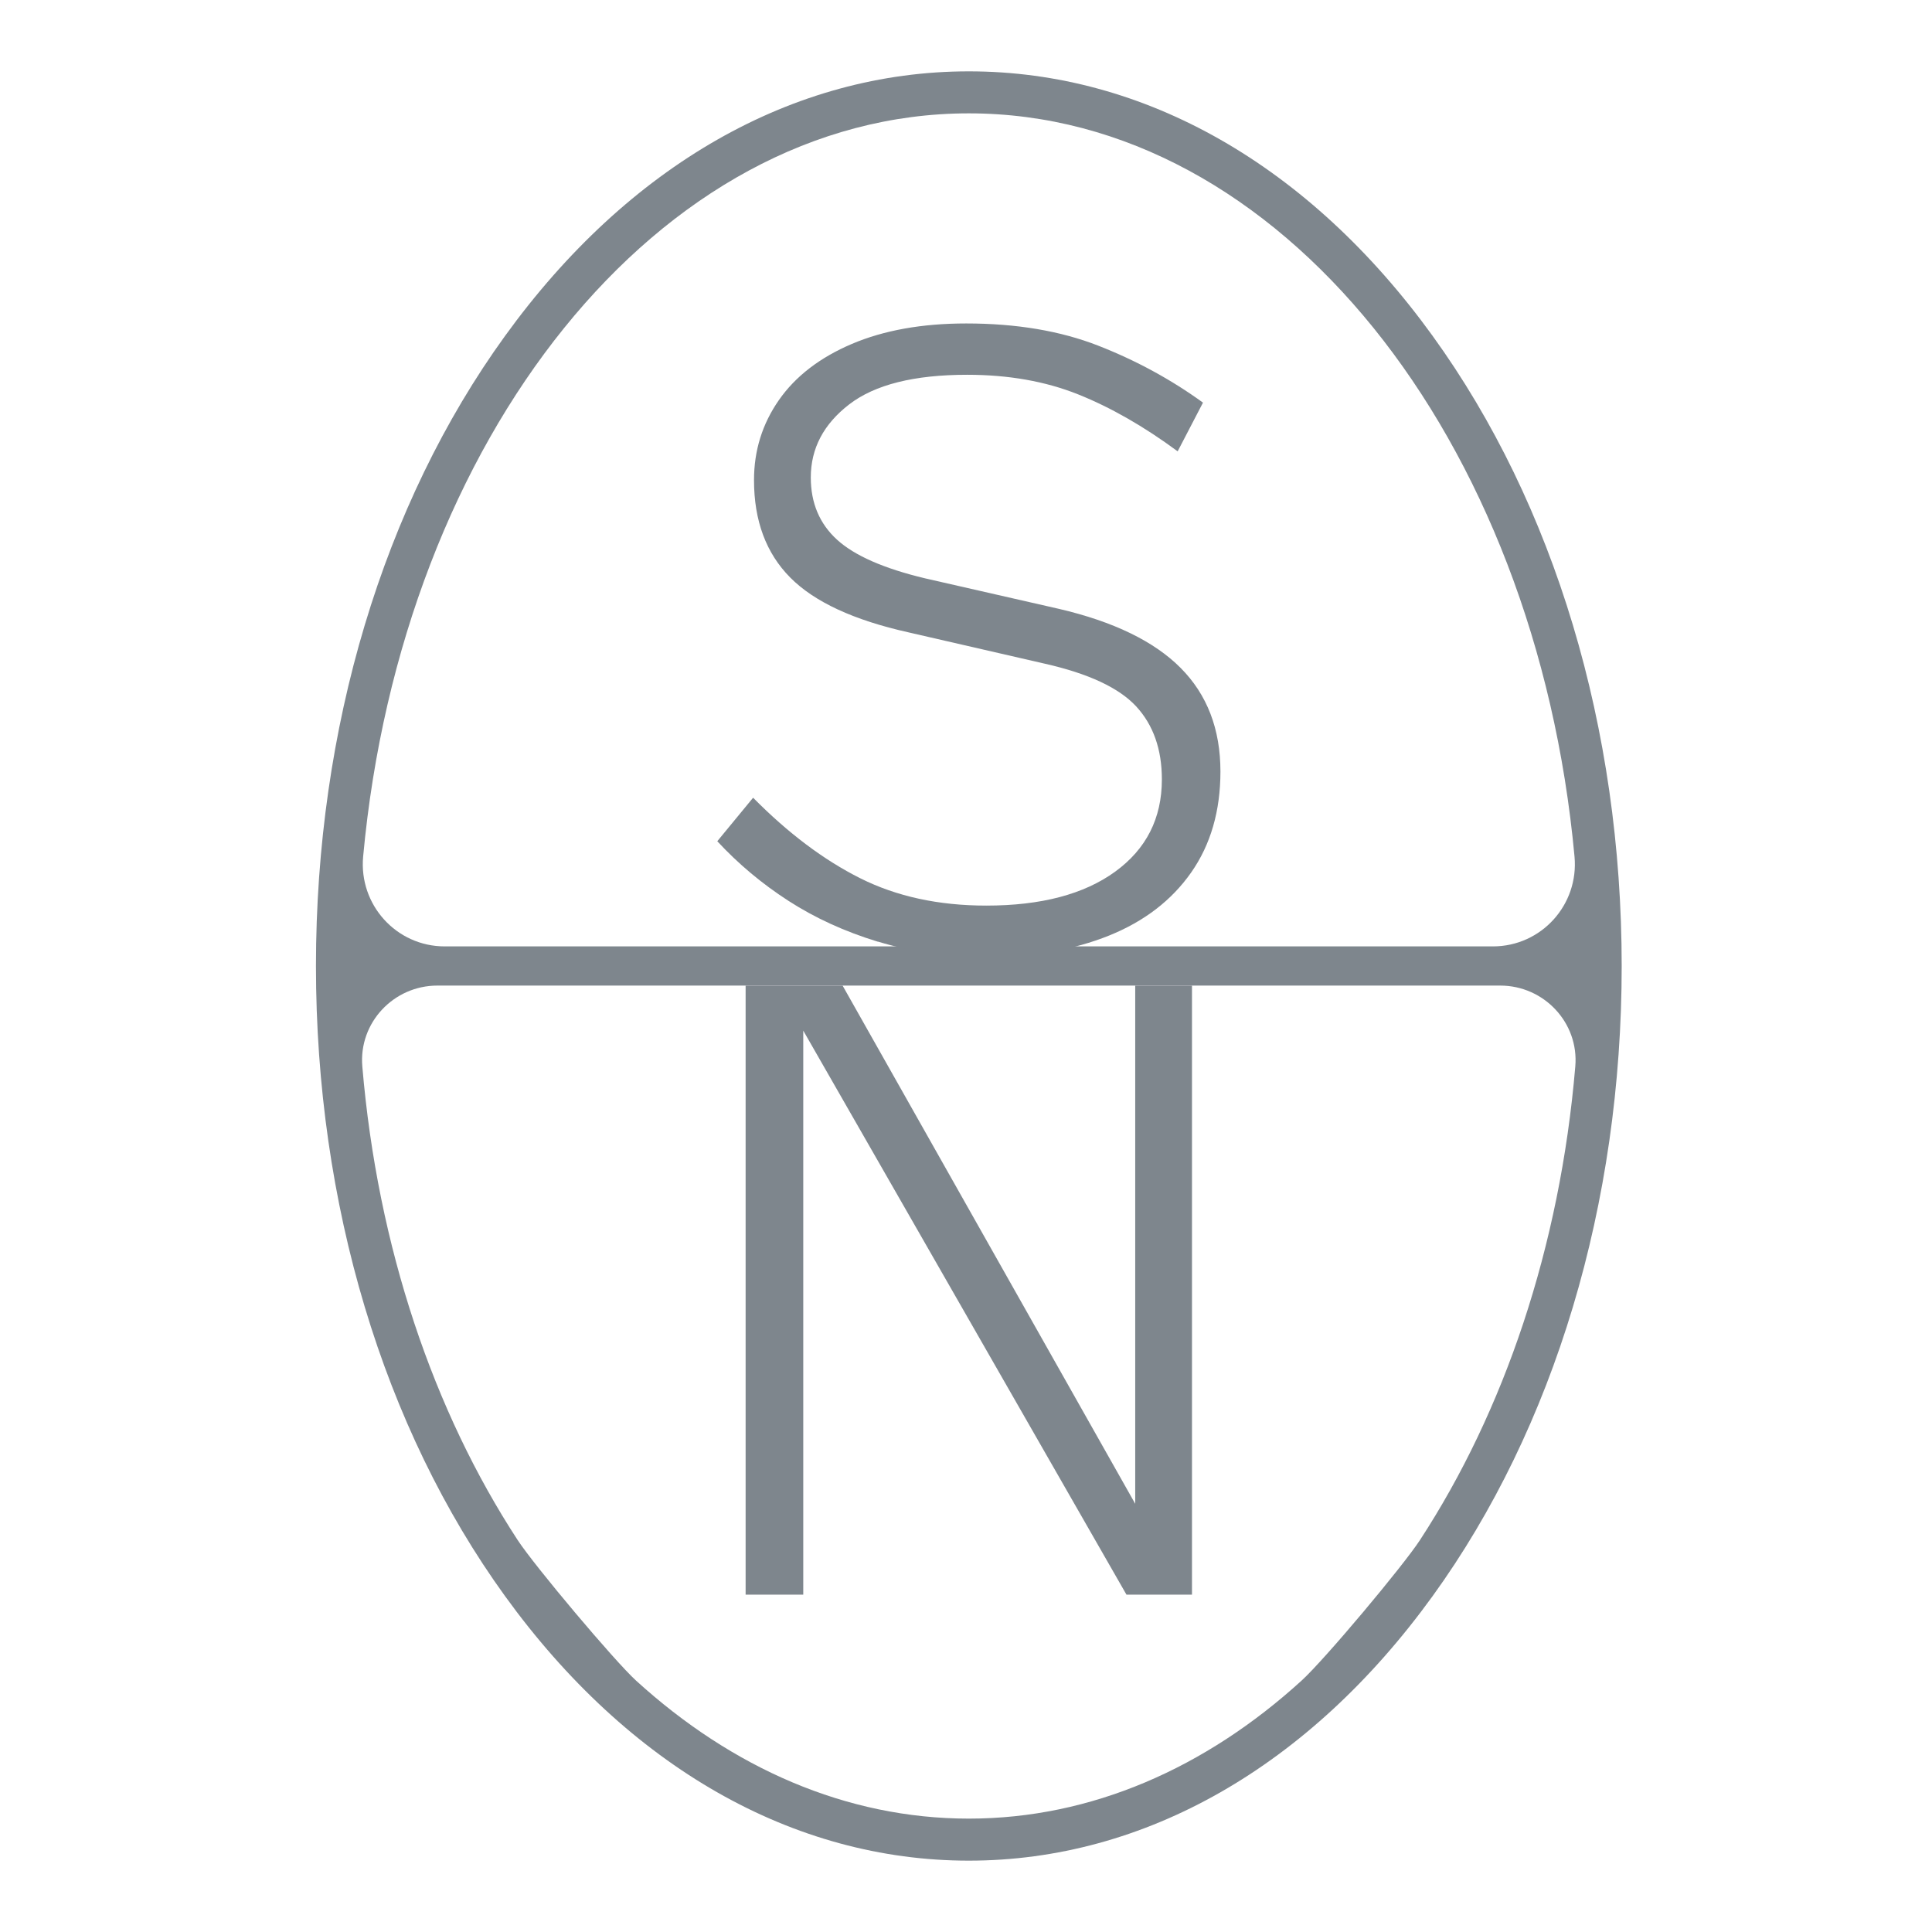
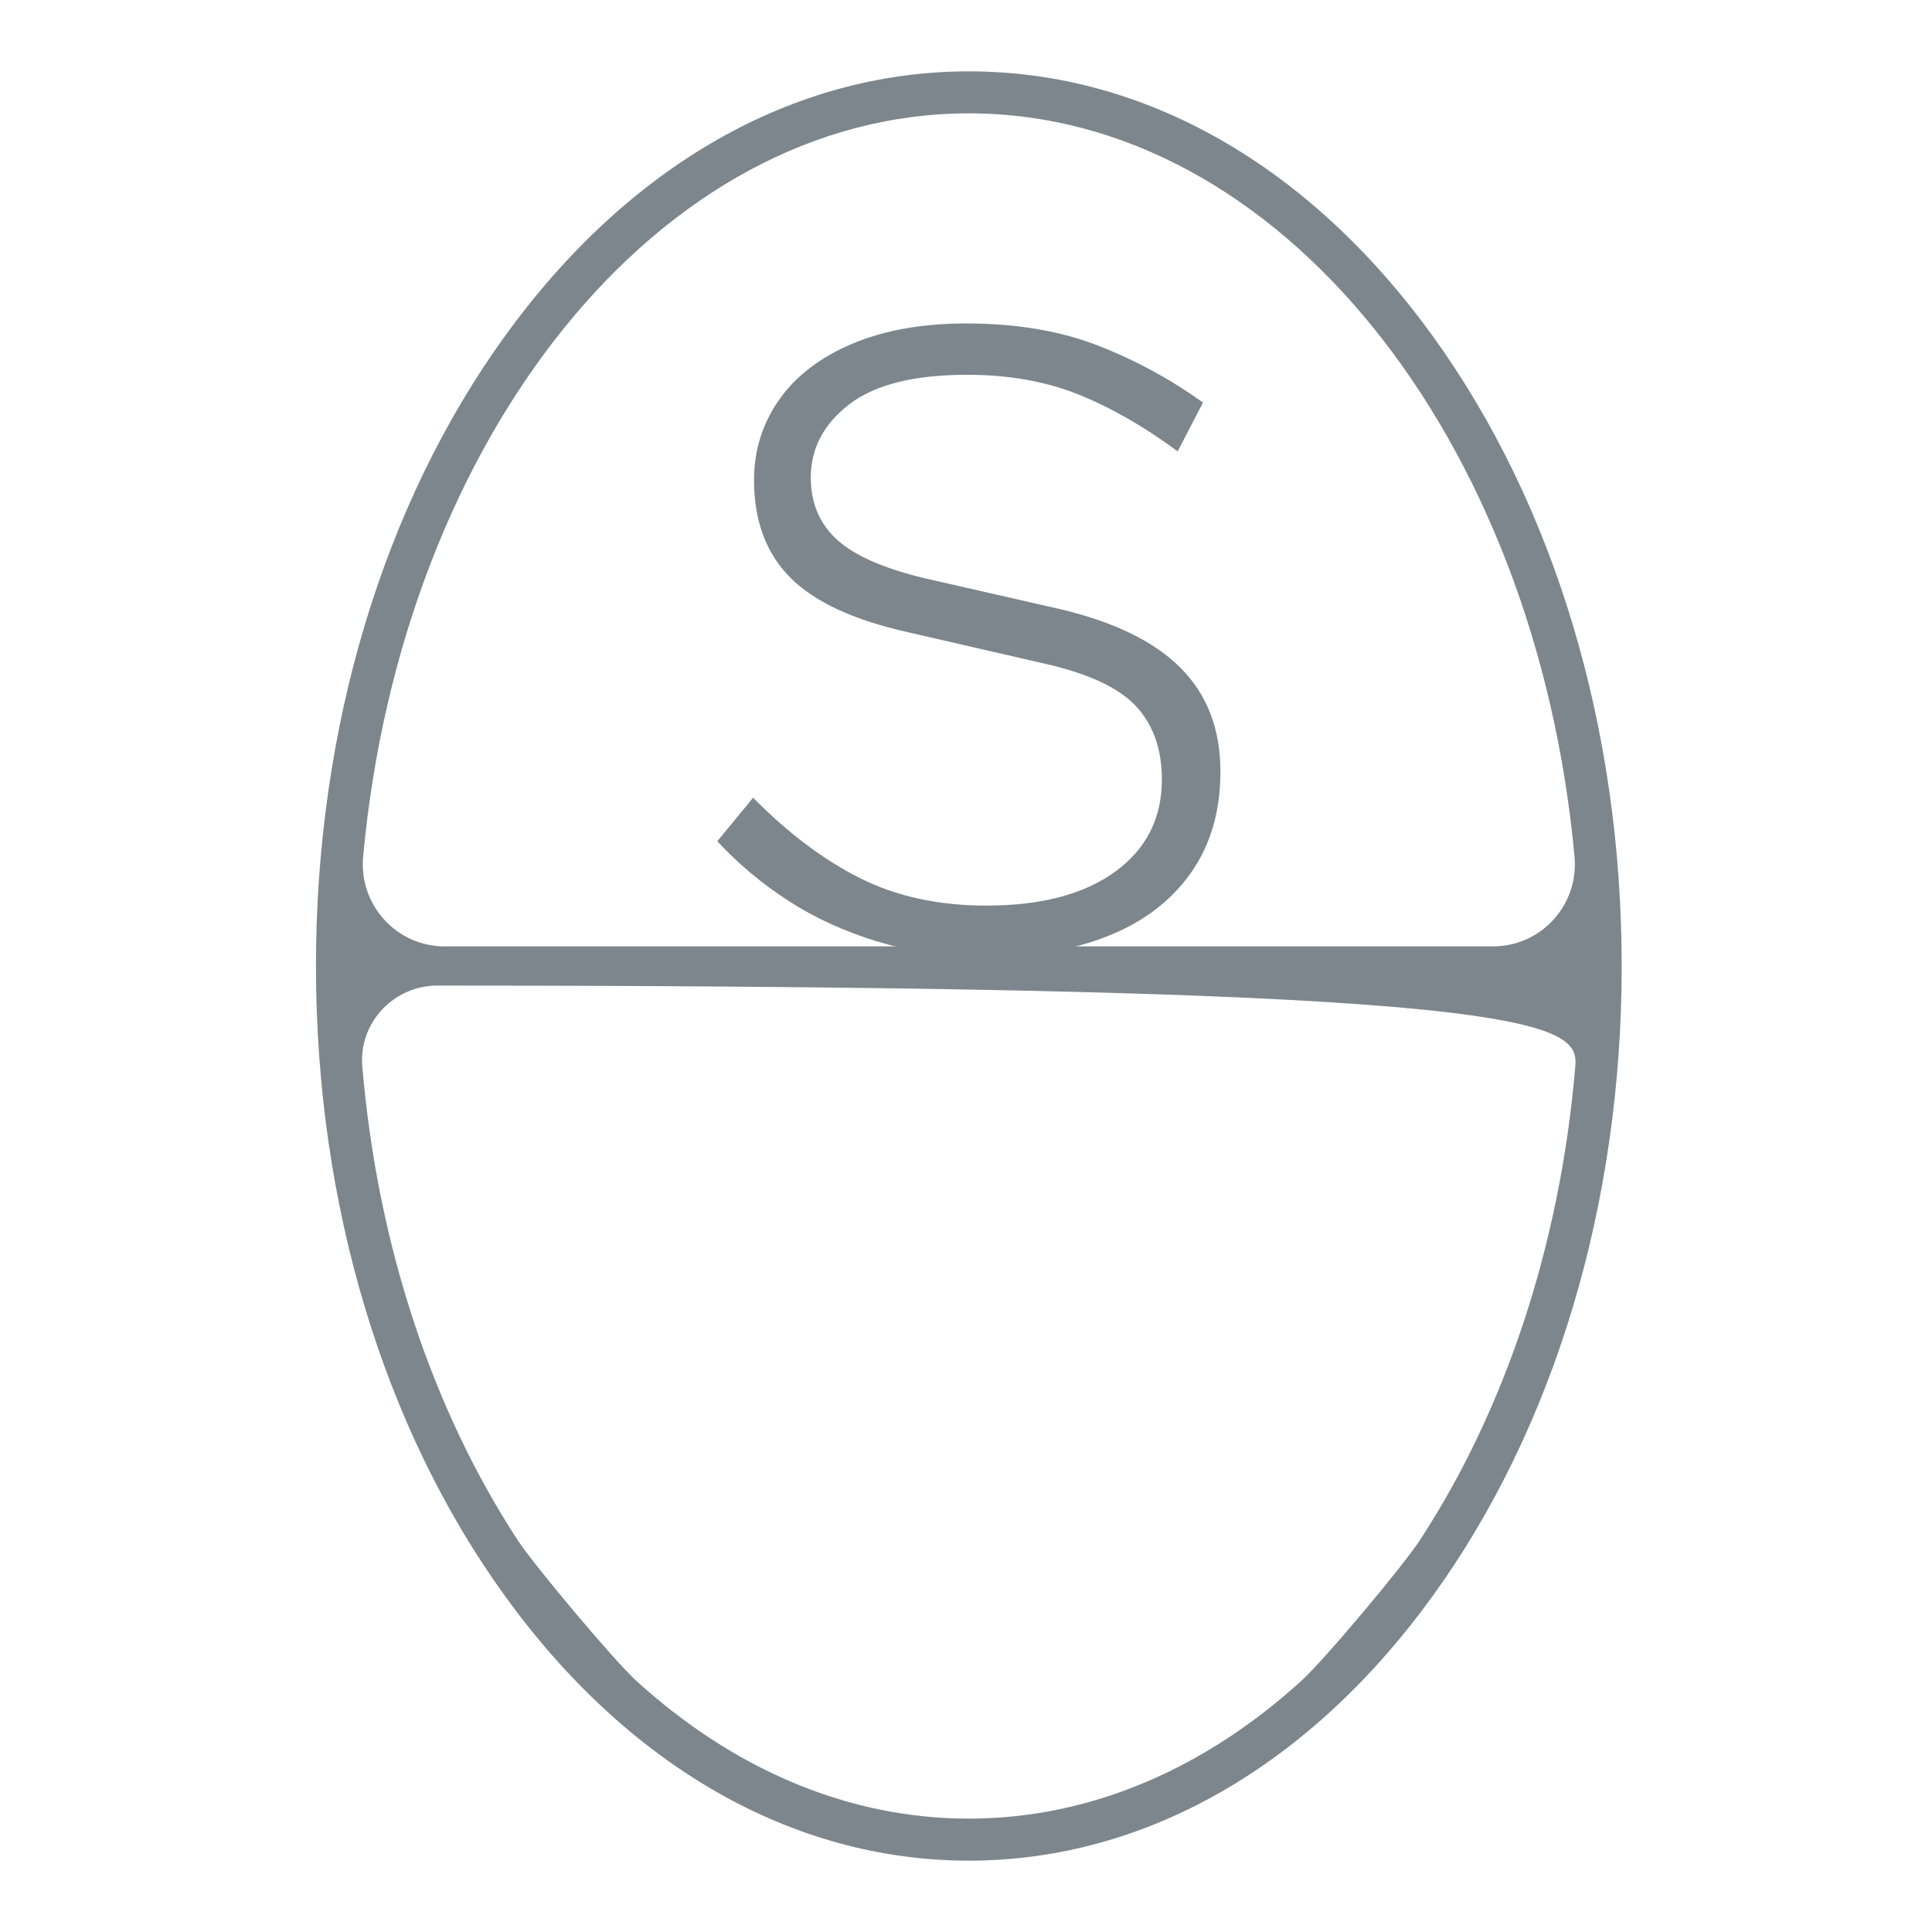
<svg xmlns="http://www.w3.org/2000/svg" width="128" height="128" viewBox="0 0 128 128" fill="none">
-   <path d="M94.919 22.259C86.745 10.952 75.829 4.727 64.189 4.727C52.548 4.727 41.632 10.952 33.458 22.259C25.38 33.425 20.933 48.249 20.933 64C20.933 79.751 25.38 94.575 33.456 105.741C41.63 117.047 52.546 123.273 64.187 123.273C75.827 123.273 86.743 117.047 94.918 105.741C102.994 94.573 107.441 79.751 107.441 64C107.441 48.249 102.994 33.425 94.918 22.259H94.919ZM24.059 56.751C26.615 29.014 43.637 7.51 64.189 7.51C84.74 7.51 101.762 29.014 104.316 56.751C104.611 59.939 102.122 62.701 98.909 62.701H29.466C26.253 62.701 23.766 59.939 24.059 56.751ZM94.082 102.026C92.951 103.76 87.756 109.959 86.228 111.349C79.883 117.127 72.31 120.488 64.187 120.488C56.063 120.488 48.49 117.127 42.145 111.349C40.731 110.062 35.424 103.758 34.291 102.026C28.739 93.526 25.017 82.657 24.004 70.646C23.761 67.762 26.074 65.297 28.978 65.297H99.393C102.297 65.297 104.611 67.762 104.368 70.646C103.354 82.655 99.634 93.524 94.081 102.026H94.082Z" fill="#7E868D" />
+   <path d="M94.919 22.259C86.745 10.952 75.829 4.727 64.189 4.727C52.548 4.727 41.632 10.952 33.458 22.259C25.38 33.425 20.933 48.249 20.933 64C20.933 79.751 25.38 94.575 33.456 105.741C41.63 117.047 52.546 123.273 64.187 123.273C75.827 123.273 86.743 117.047 94.918 105.741C102.994 94.573 107.441 79.751 107.441 64C107.441 48.249 102.994 33.425 94.918 22.259H94.919ZM24.059 56.751C26.615 29.014 43.637 7.51 64.189 7.51C84.74 7.51 101.762 29.014 104.316 56.751C104.611 59.939 102.122 62.701 98.909 62.701H29.466C26.253 62.701 23.766 59.939 24.059 56.751ZM94.082 102.026C92.951 103.76 87.756 109.959 86.228 111.349C79.883 117.127 72.31 120.488 64.187 120.488C56.063 120.488 48.49 117.127 42.145 111.349C40.731 110.062 35.424 103.758 34.291 102.026C28.739 93.526 25.017 82.657 24.004 70.646C23.761 67.762 26.074 65.297 28.978 65.297C102.297 65.297 104.611 67.762 104.368 70.646C103.354 82.655 99.634 93.524 94.081 102.026H94.082Z" fill="#7E868D" />
  <path d="M58.17 62.393C55.97 61.722 53.994 60.818 52.239 59.684C50.483 58.551 48.911 57.233 47.522 55.734L49.895 52.851C52.21 55.195 54.573 56.972 56.984 58.182C59.394 59.392 62.182 59.998 65.346 59.998C68.972 59.998 71.819 59.249 73.882 57.75C75.945 56.25 76.977 54.214 76.977 51.639C76.977 49.641 76.408 48.028 75.271 46.797C74.132 45.568 72.117 44.627 69.224 43.972L60.197 41.897C56.57 41.089 53.956 39.879 52.356 38.265C50.754 36.65 49.955 34.498 49.955 31.808C49.955 29.848 50.506 28.082 51.605 26.505C52.704 24.93 54.315 23.69 56.437 22.786C58.559 21.884 61.085 21.43 64.018 21.43C67.335 21.43 70.247 21.92 72.756 22.899C75.263 23.879 77.579 25.138 79.701 26.675L78.023 29.902C75.785 28.25 73.586 26.991 71.426 26.127C69.264 25.263 66.815 24.83 64.076 24.83C60.565 24.83 57.961 25.484 56.264 26.79C54.566 28.097 53.717 29.711 53.717 31.632C53.717 33.324 54.296 34.697 55.454 35.754C56.612 36.811 58.559 37.665 61.298 38.319L70.152 40.337C73.777 41.182 76.469 42.49 78.224 44.256C79.98 46.024 80.857 48.312 80.857 51.115C80.857 53.728 80.21 55.957 78.919 57.803C77.626 59.648 75.814 61.041 73.479 61.983C71.145 62.924 68.434 63.395 65.348 63.395C62.763 63.395 60.372 63.059 58.172 62.385L58.17 62.393Z" fill="#7E868D" />
-   <path d="M49.401 65.299H55.824L76.137 101.27L75.211 101.847V65.299H78.972V105.651H74.632L52.004 66.163L53.218 65.701V105.651H49.399V65.299H49.401Z" fill="#7E868D" />
</svg>